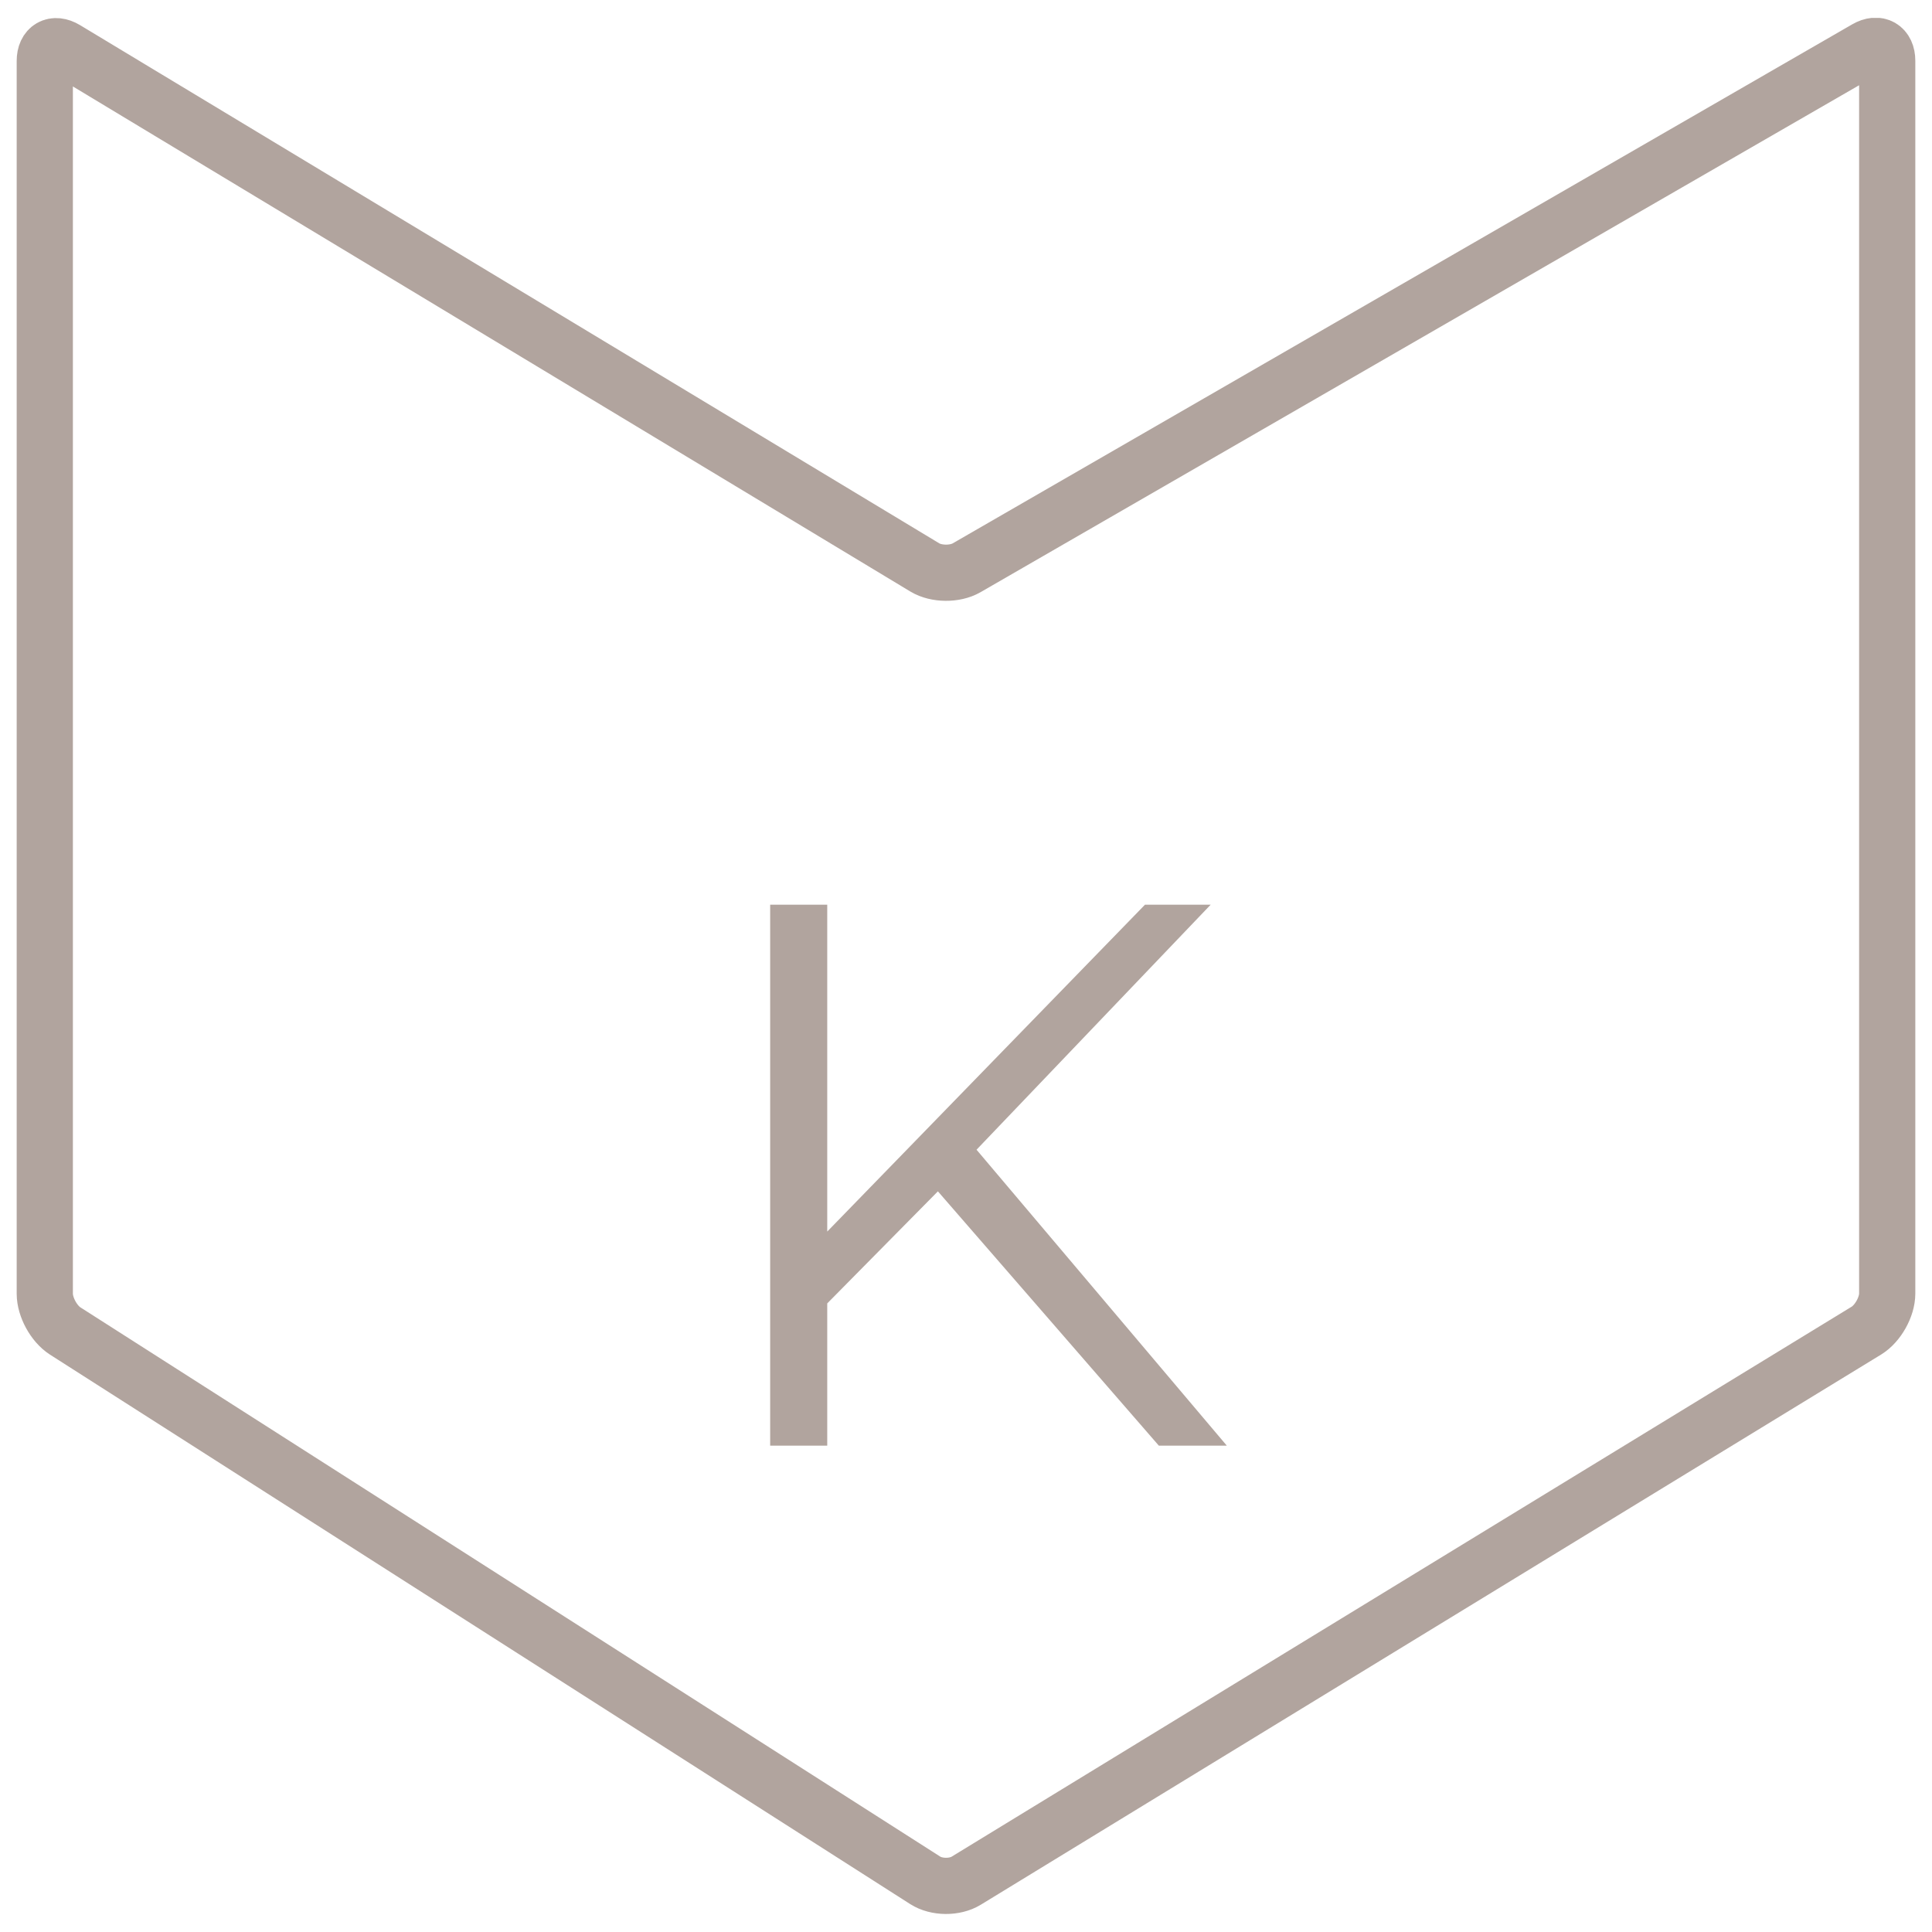
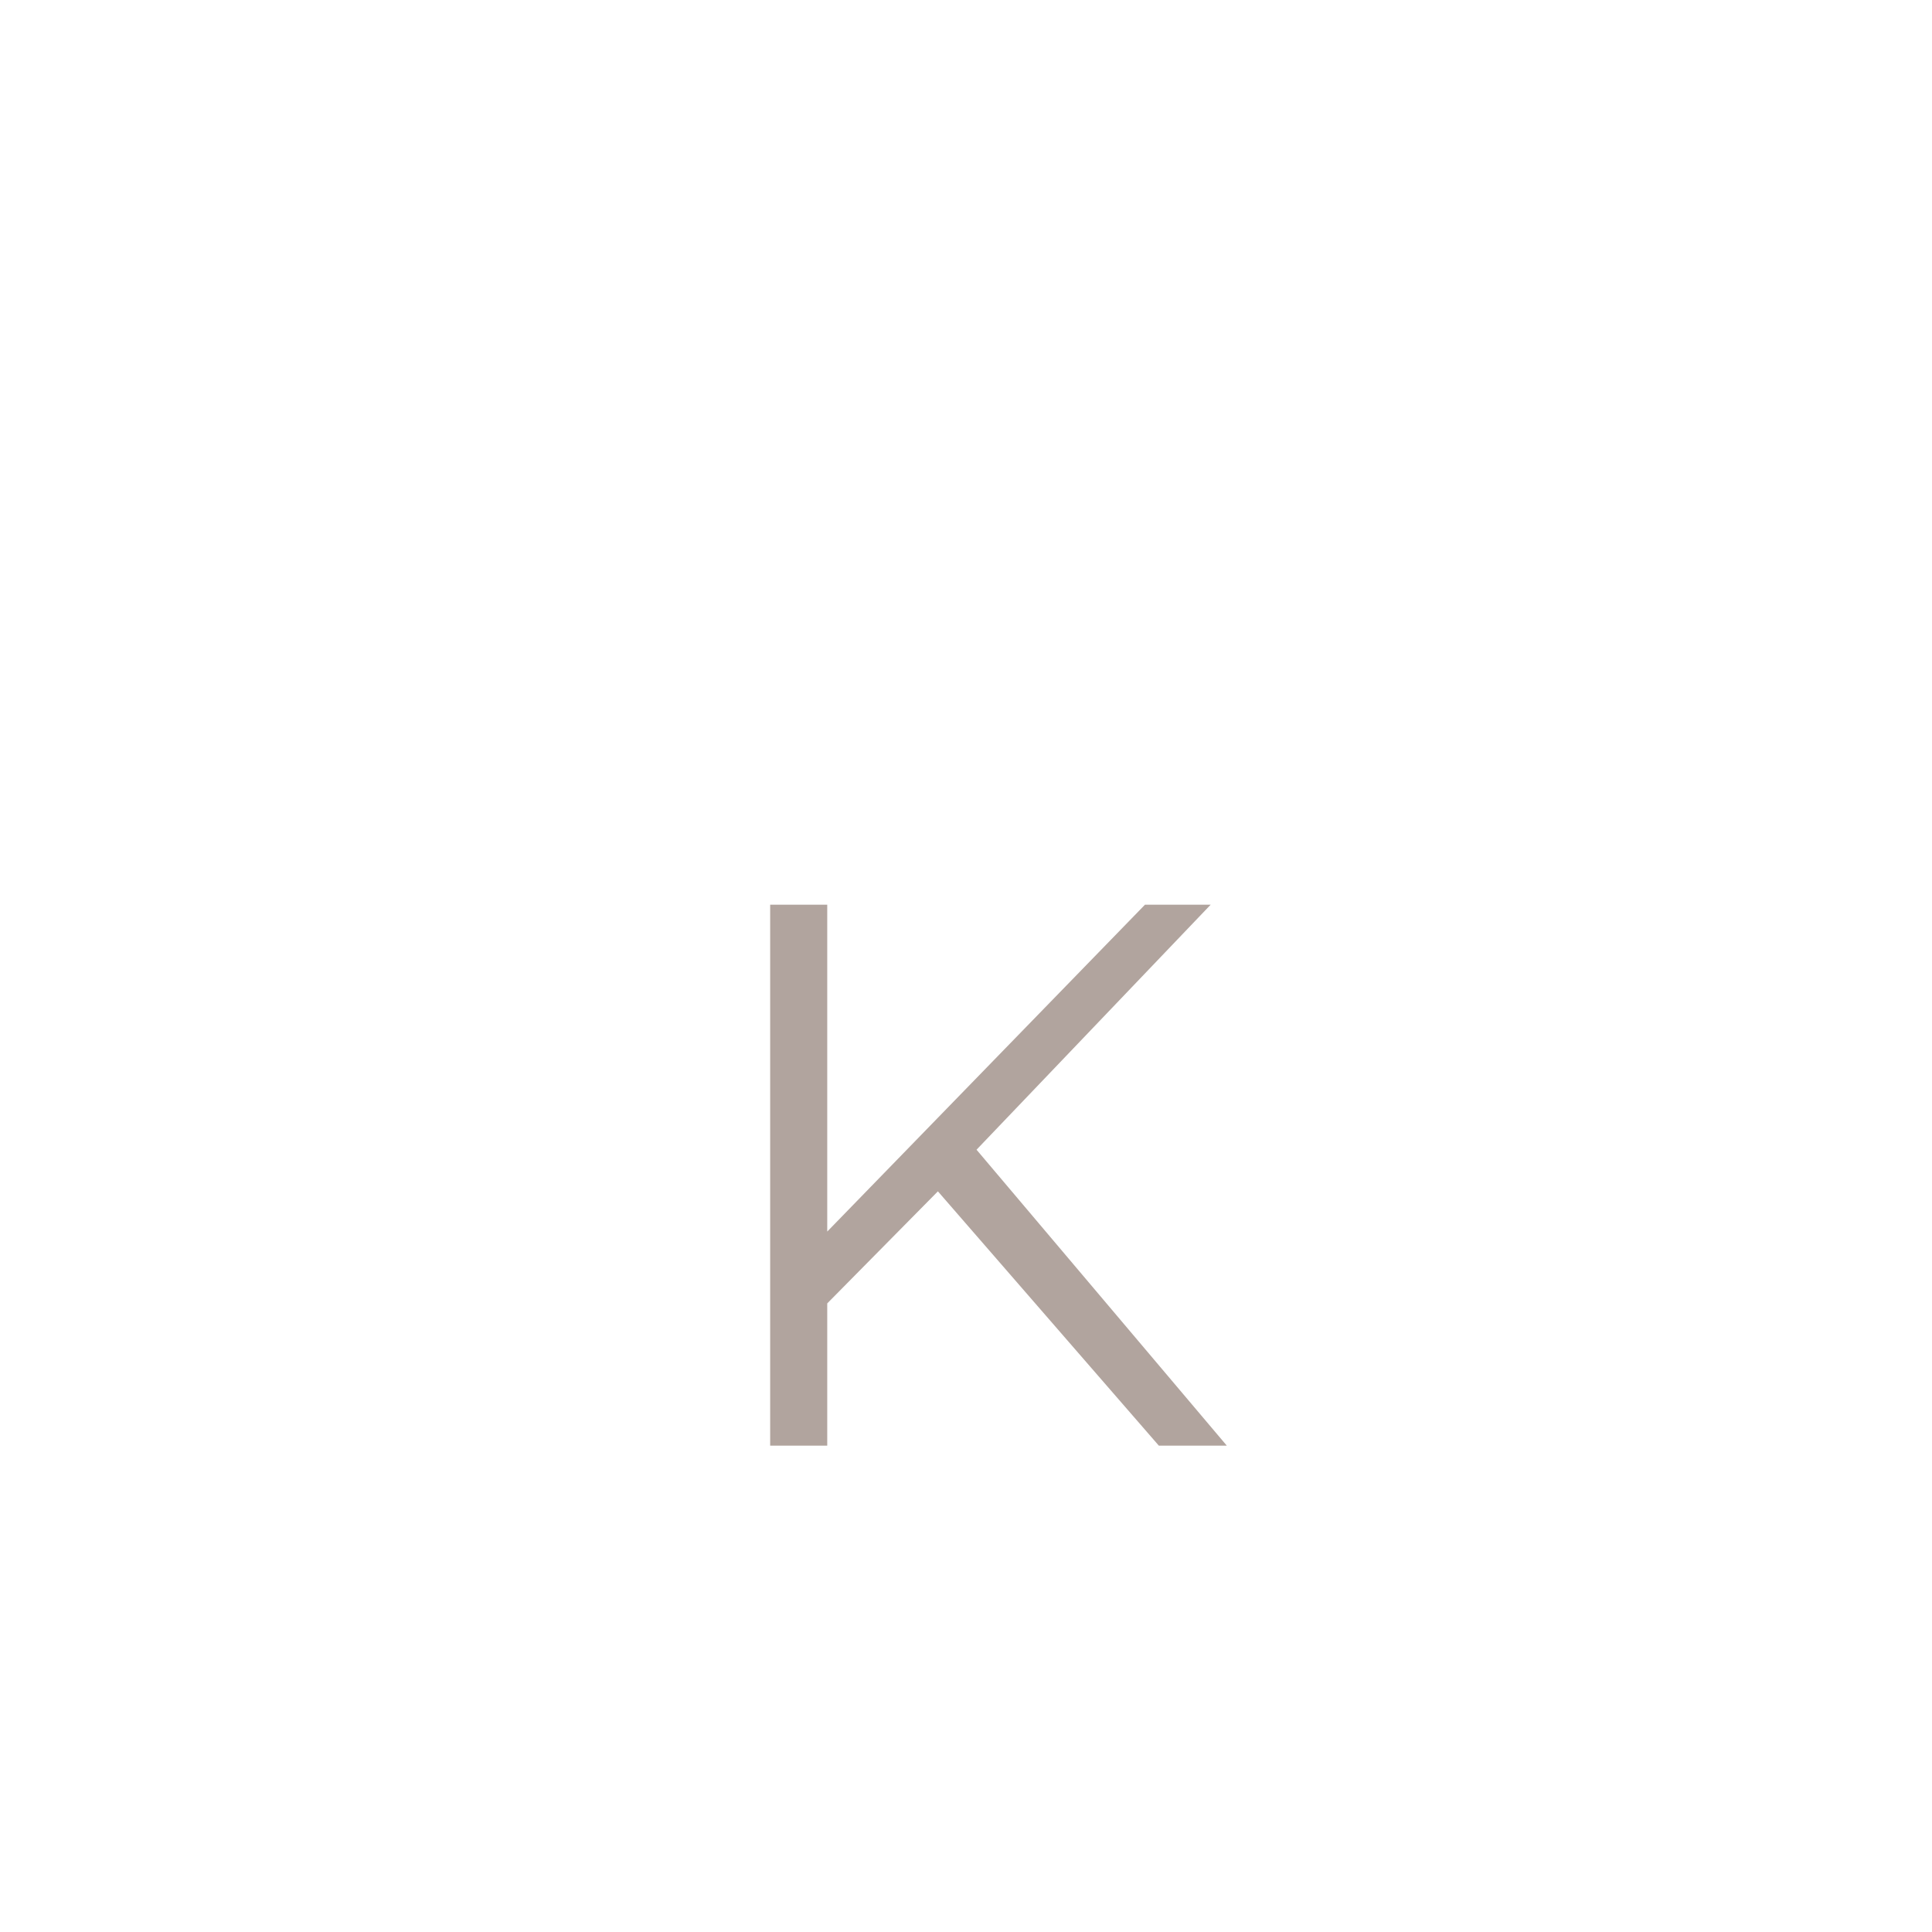
<svg xmlns="http://www.w3.org/2000/svg" xmlns:xlink="http://www.w3.org/1999/xlink" version="1.1" id="Vrstva_1" x="0px" y="0px" width="110px" height="110px" viewBox="0 0 110 110" style="enable-background:new 0 0 110 110;" xml:space="preserve">
  <style type="text/css">
	.st0{fill:#B1A49E;}
	.st1{clip-path:url(#SVGID_00000039848093190747952980000008634544373694517167_);fill:none;stroke:#B1A49E;stroke-width:3.2;}
</style>
  <g>
    <polygon class="st0" points="65.98,82.31 69.85,82.31 55.6,65.46 68.93,51.51 65.19,51.51 47.1,70.12 47.1,51.51 43.85,51.51    43.85,82.31 47.1,82.31 47.1,74.21 53.4,67.83  " />
    <g>
      <defs>
-         <rect id="SVGID_1_" x="0.95" y="1.02" width="108.1" height="107.96" />
-       </defs>
+         </defs>
      <clipPath id="SVGID_00000136390334323472832160000004178735012722003584_">
        <use xlink:href="#SVGID_1_" style="overflow:visible;" />
      </clipPath>
-       <path style="clip-path:url(#SVGID_00000136390334323472832160000004178735012722003584_);fill:none;stroke:#B1A49E;stroke-width:3.2;" d="    M3.71,75.78c-0.64-0.41-1.16-1.36-1.16-2.12V3.47c0-0.76,0.53-1.06,1.18-0.67l48.93,29.51c0.65,0.39,1.71,0.4,2.37,0.02    l51.23-29.56c0.66-0.38,1.19-0.07,1.19,0.69v70.19c0,0.76-0.53,1.7-1.17,2.1l-51.27,31.33c-0.65,0.4-1.69,0.39-2.33-0.02    L3.71,75.78z" />
    </g>
  </g>
</svg>